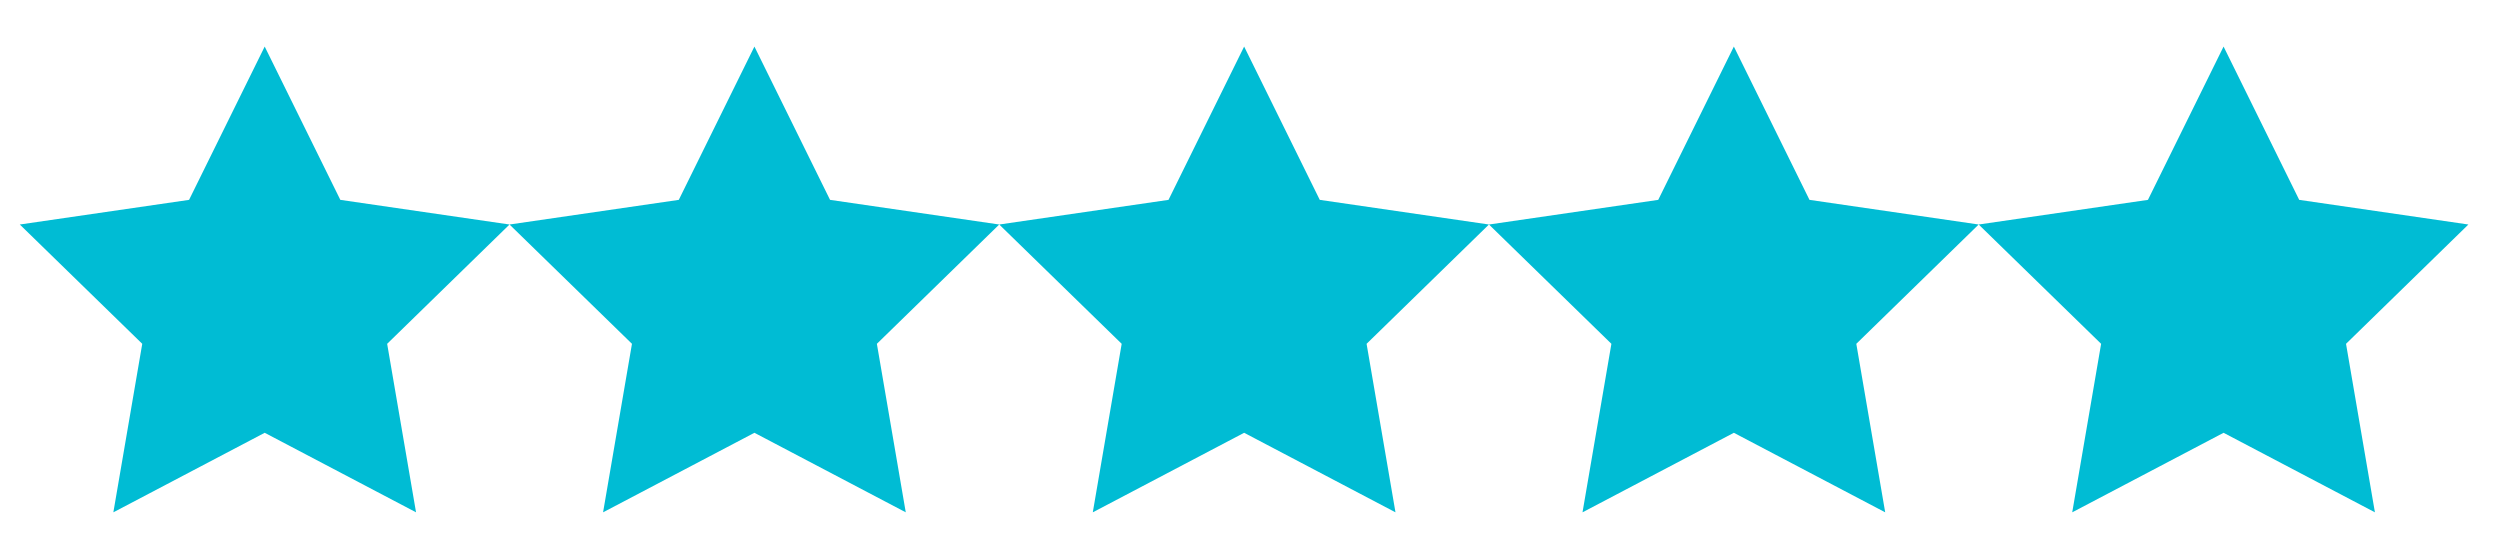
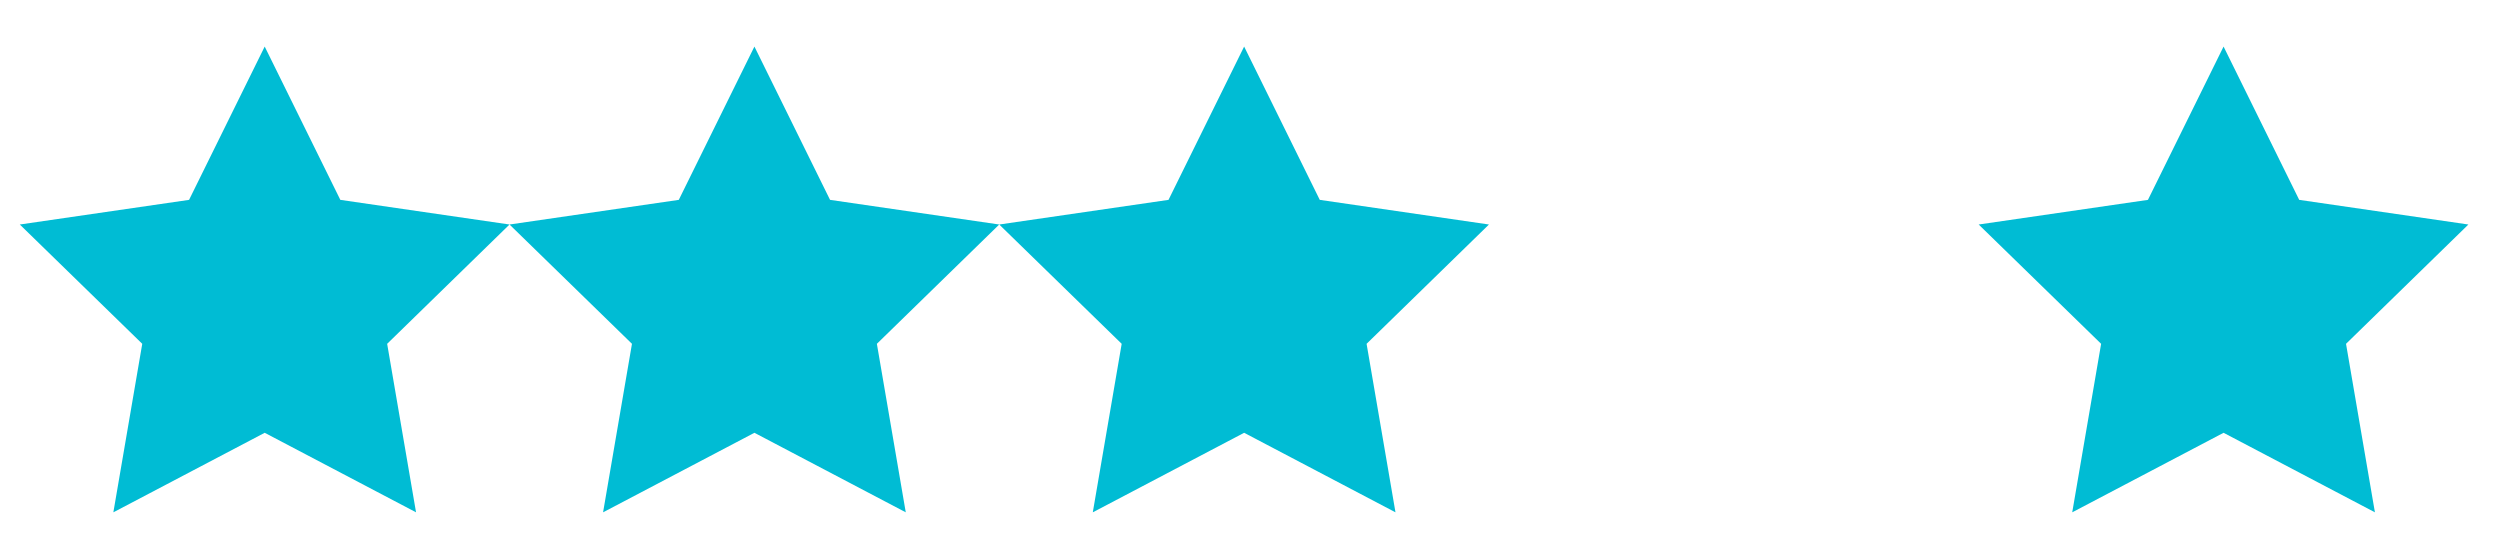
<svg xmlns="http://www.w3.org/2000/svg" version="1.1" id="Layer_1" x="0px" y="0px" viewBox="0 0 2942 657.7" style="enable-background:new 0 0 2942 657.7;" xml:space="preserve">
  <style type="text/css"> .st0{fill:#00BCD4;} </style>
  <g>
    <polygon class="st0" points="311.5,54.8 400.5,235.2 599.6,264.2 455.6,404.6 489.6,602.9 311.5,509.3 133.4,602.9 167.4,404.6 23.3,264.2 222.5,235.2 " />
    <polygon class="st0" points="887.8,54.8 976.8,235.2 1175.9,264.2 1031.9,404.6 1065.9,602.9 887.8,509.3 709.7,602.9 743.7,404.6 599.6,264.2 798.8,235.2 " />
    <polygon class="st0" points="1464.1,54.8 1553.1,235.2 1752.2,264.2 1608.2,404.6 1642.2,602.9 1464.1,509.3 1286,602.9 1320,404.6 1175.9,264.2 1375.1,235.2 " />
-     <polygon class="st0" points="2040.4,54.8 2129.4,235.2 2328.5,264.2 2184.5,404.6 2218.5,602.9 2040.4,509.3 1862.3,602.9 1896.3,404.6 1752.2,264.2 1951.4,235.2 " />
    <polygon class="st0" points="2616.7,54.8 2705.7,235.2 2904.8,264.2 2760.8,404.6 2794.8,602.9 2616.7,509.3 2438.6,602.9 2472.6,404.6 2328.5,264.2 2527.7,235.2 " />
  </g>
</svg>